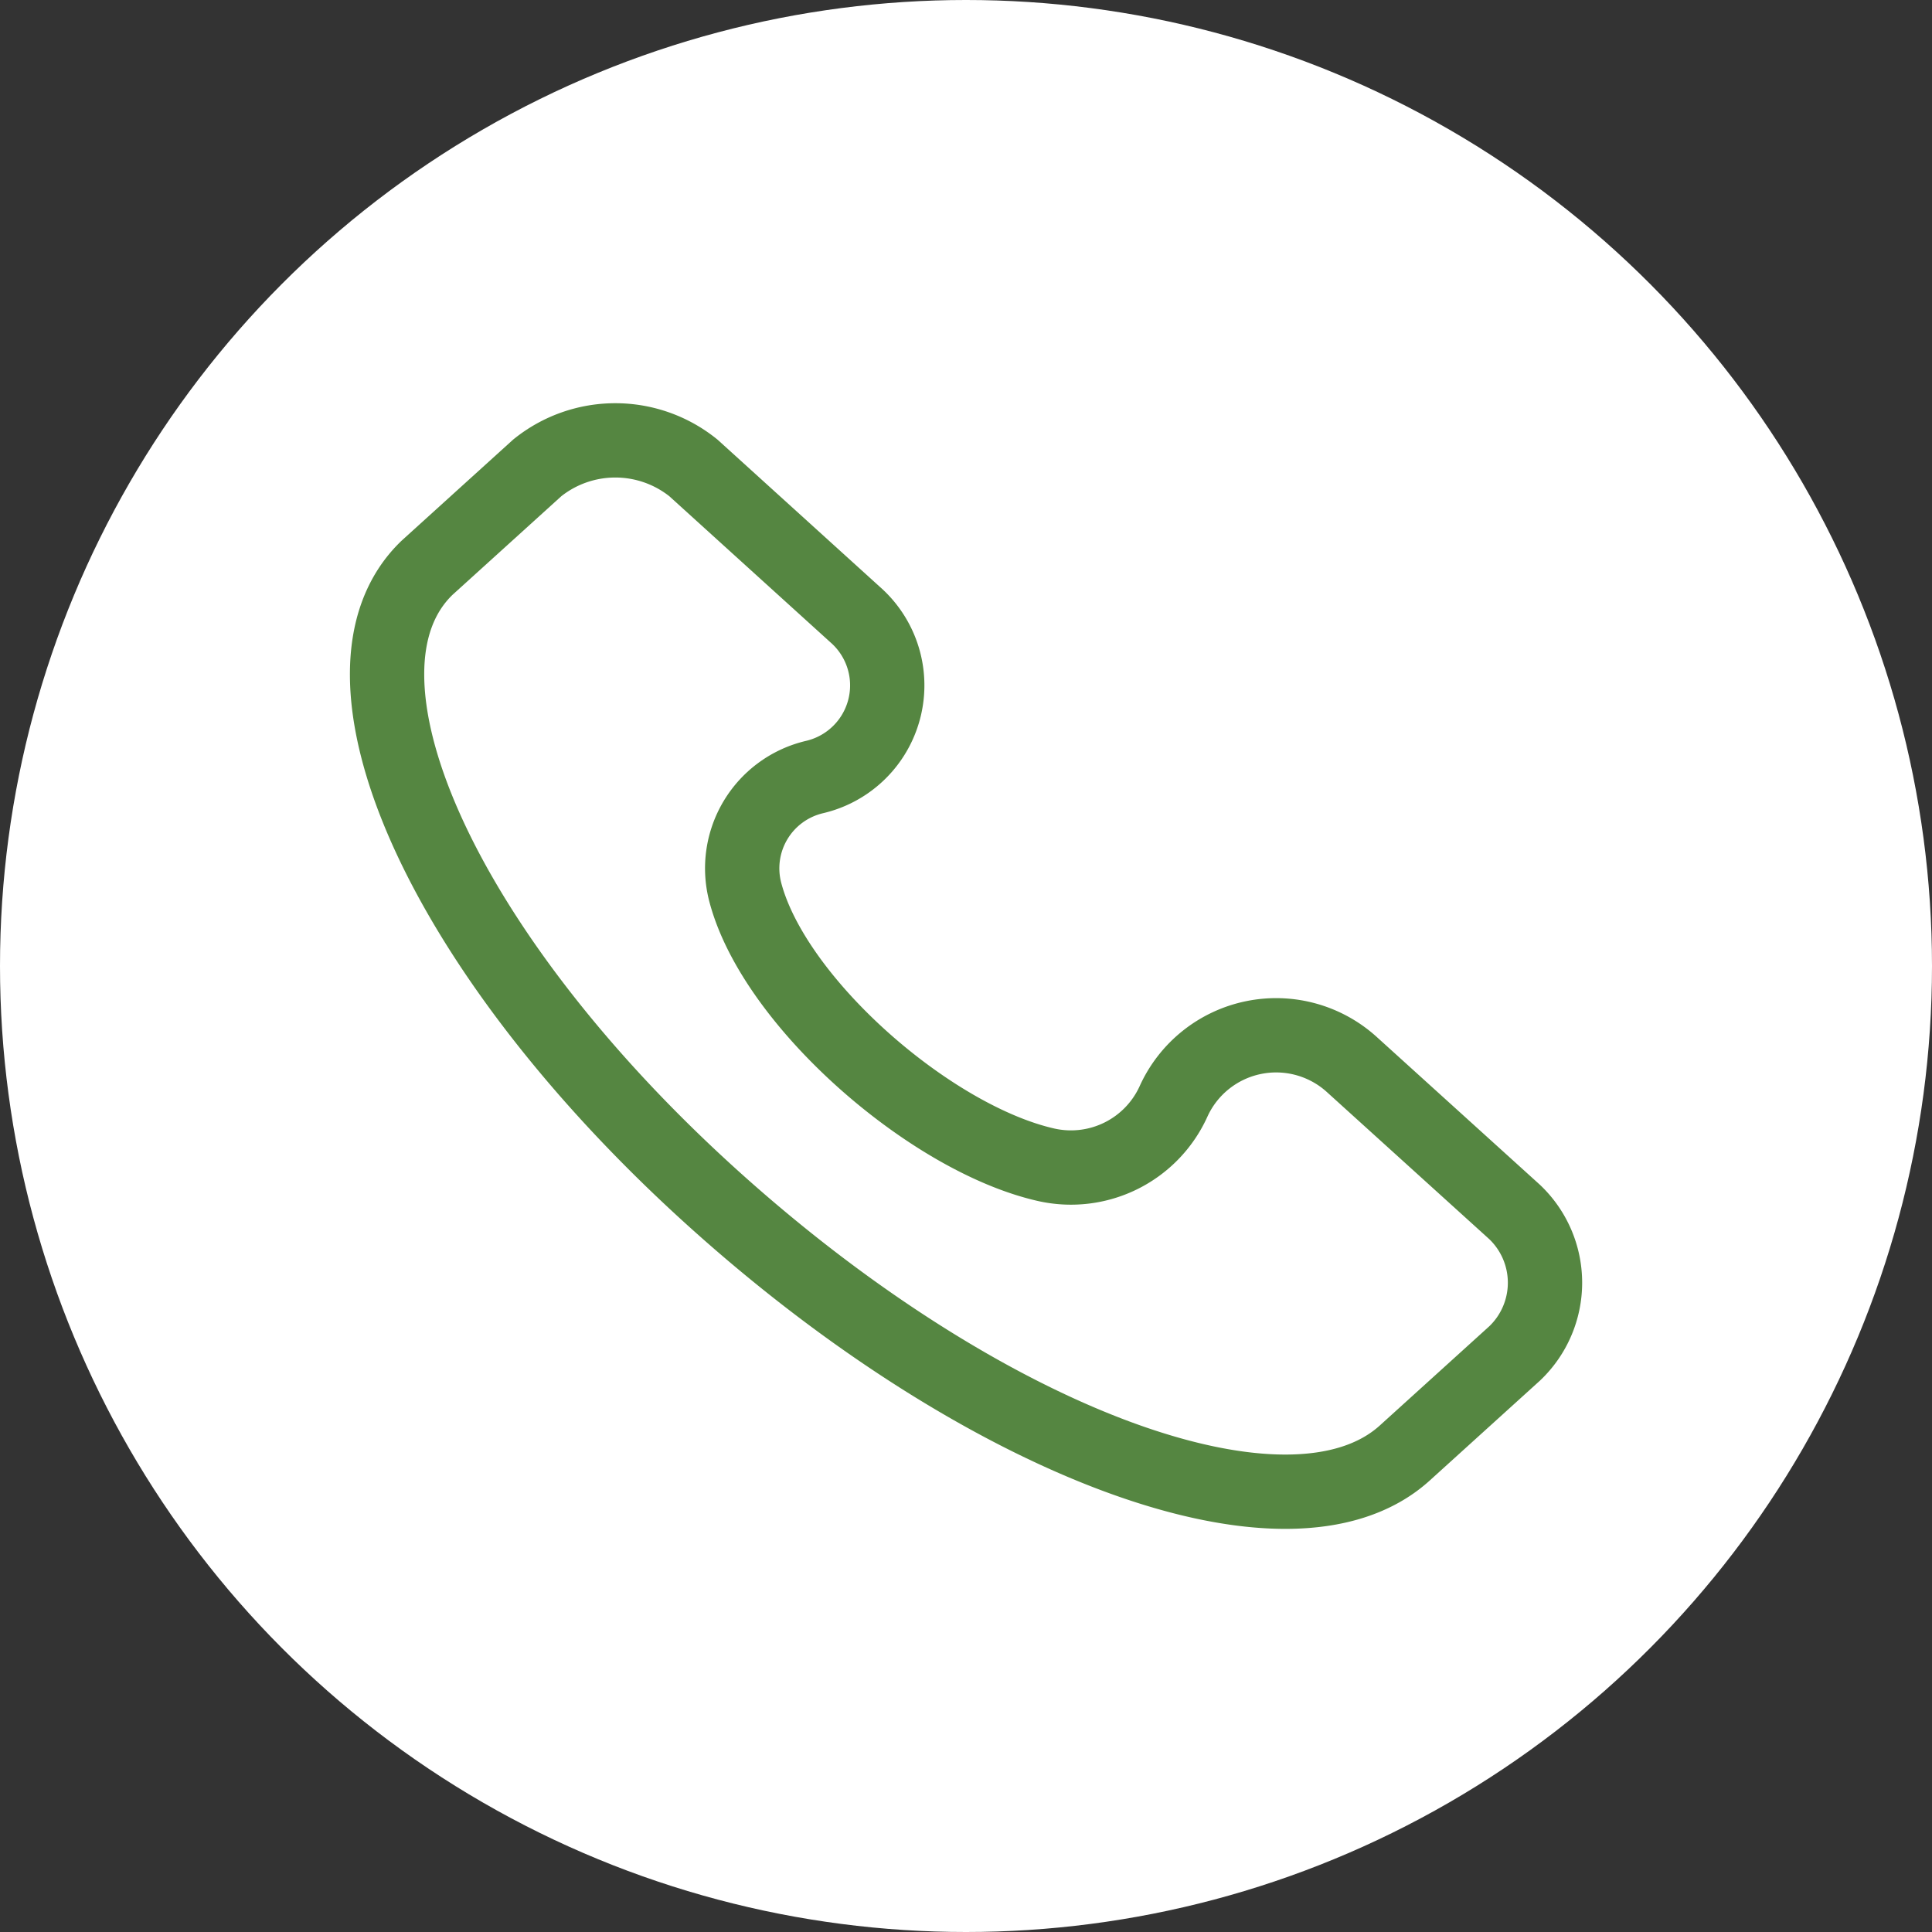
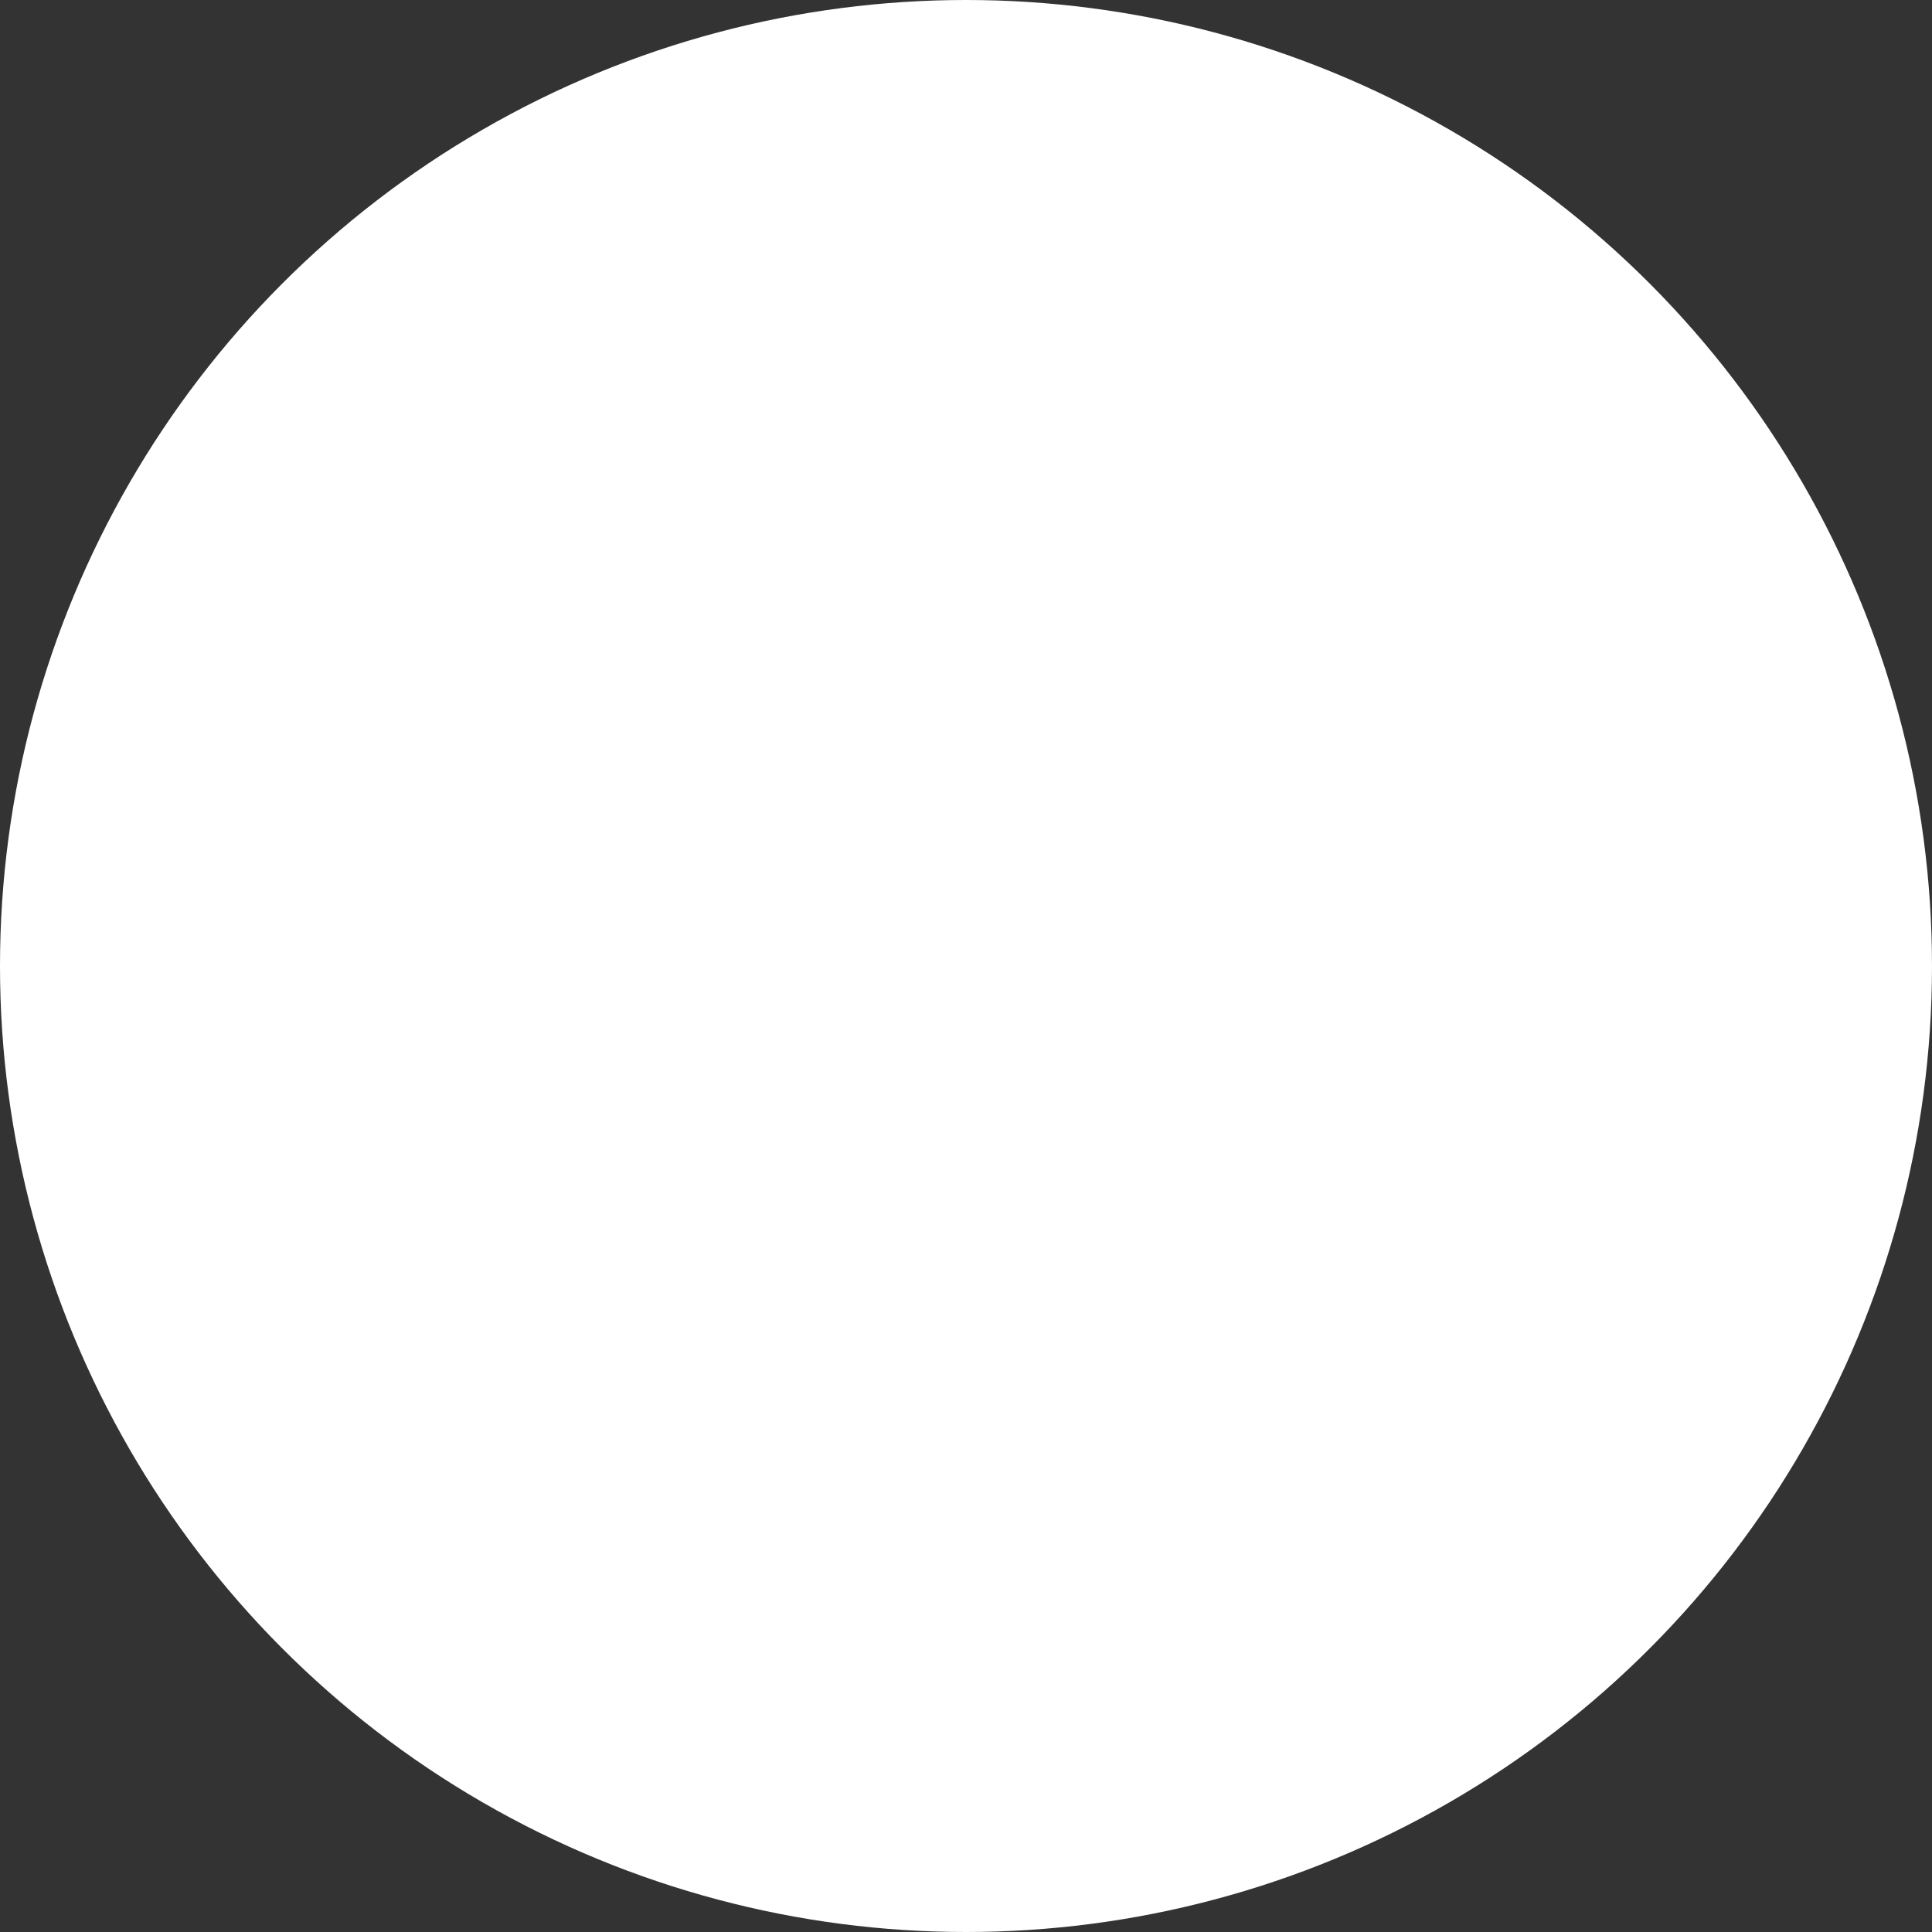
<svg xmlns="http://www.w3.org/2000/svg" width="39" height="39" viewBox="0 0 39 39">
  <rect x="0" y="0" width="39" height="39" fill="#333333" stroke="none" />
  <g id="Gruppe_844" data-name="Gruppe 844" transform="translate(-980 -4198.257)">
    <circle id="Ellipse_46" data-name="Ellipse 46" cx="19.5" cy="19.5" r="19.5" transform="translate(980 4198.257)" fill="#fff" />
    <g id="Gruppe_5" data-name="Gruppe 5" transform="translate(1360.273 4207.147)">
      <g id="Gruppe_21" data-name="Gruppe 21" transform="translate(-372.461 0)">
-         <path id="Pfad_50" data-name="Pfad 50" d="M-349.7,15.574l-3.269-2.961a2.274,2.274,0,0,0-3.619.74,2.274,2.274,0,0,1-2.569,1.269c-2.335-.529-5.487-3.279-6.071-5.5a1.893,1.893,0,0,1,1.4-2.327,1.9,1.9,0,0,0,.817-3.279L-366.276.555a2.513,2.513,0,0,0-3.152,0l-2.218,2.01c-2.218,2.115.234,7.721,5.721,12.692s11.675,7.3,14.01,5.183l2.218-2.01A1.969,1.969,0,0,0-349.7,15.574Z" transform="translate(372.461 0)" fill="none" stroke="#558641" stroke-width="1.5" />
-       </g>
+         </g>
    </g>
  </g>
</svg>